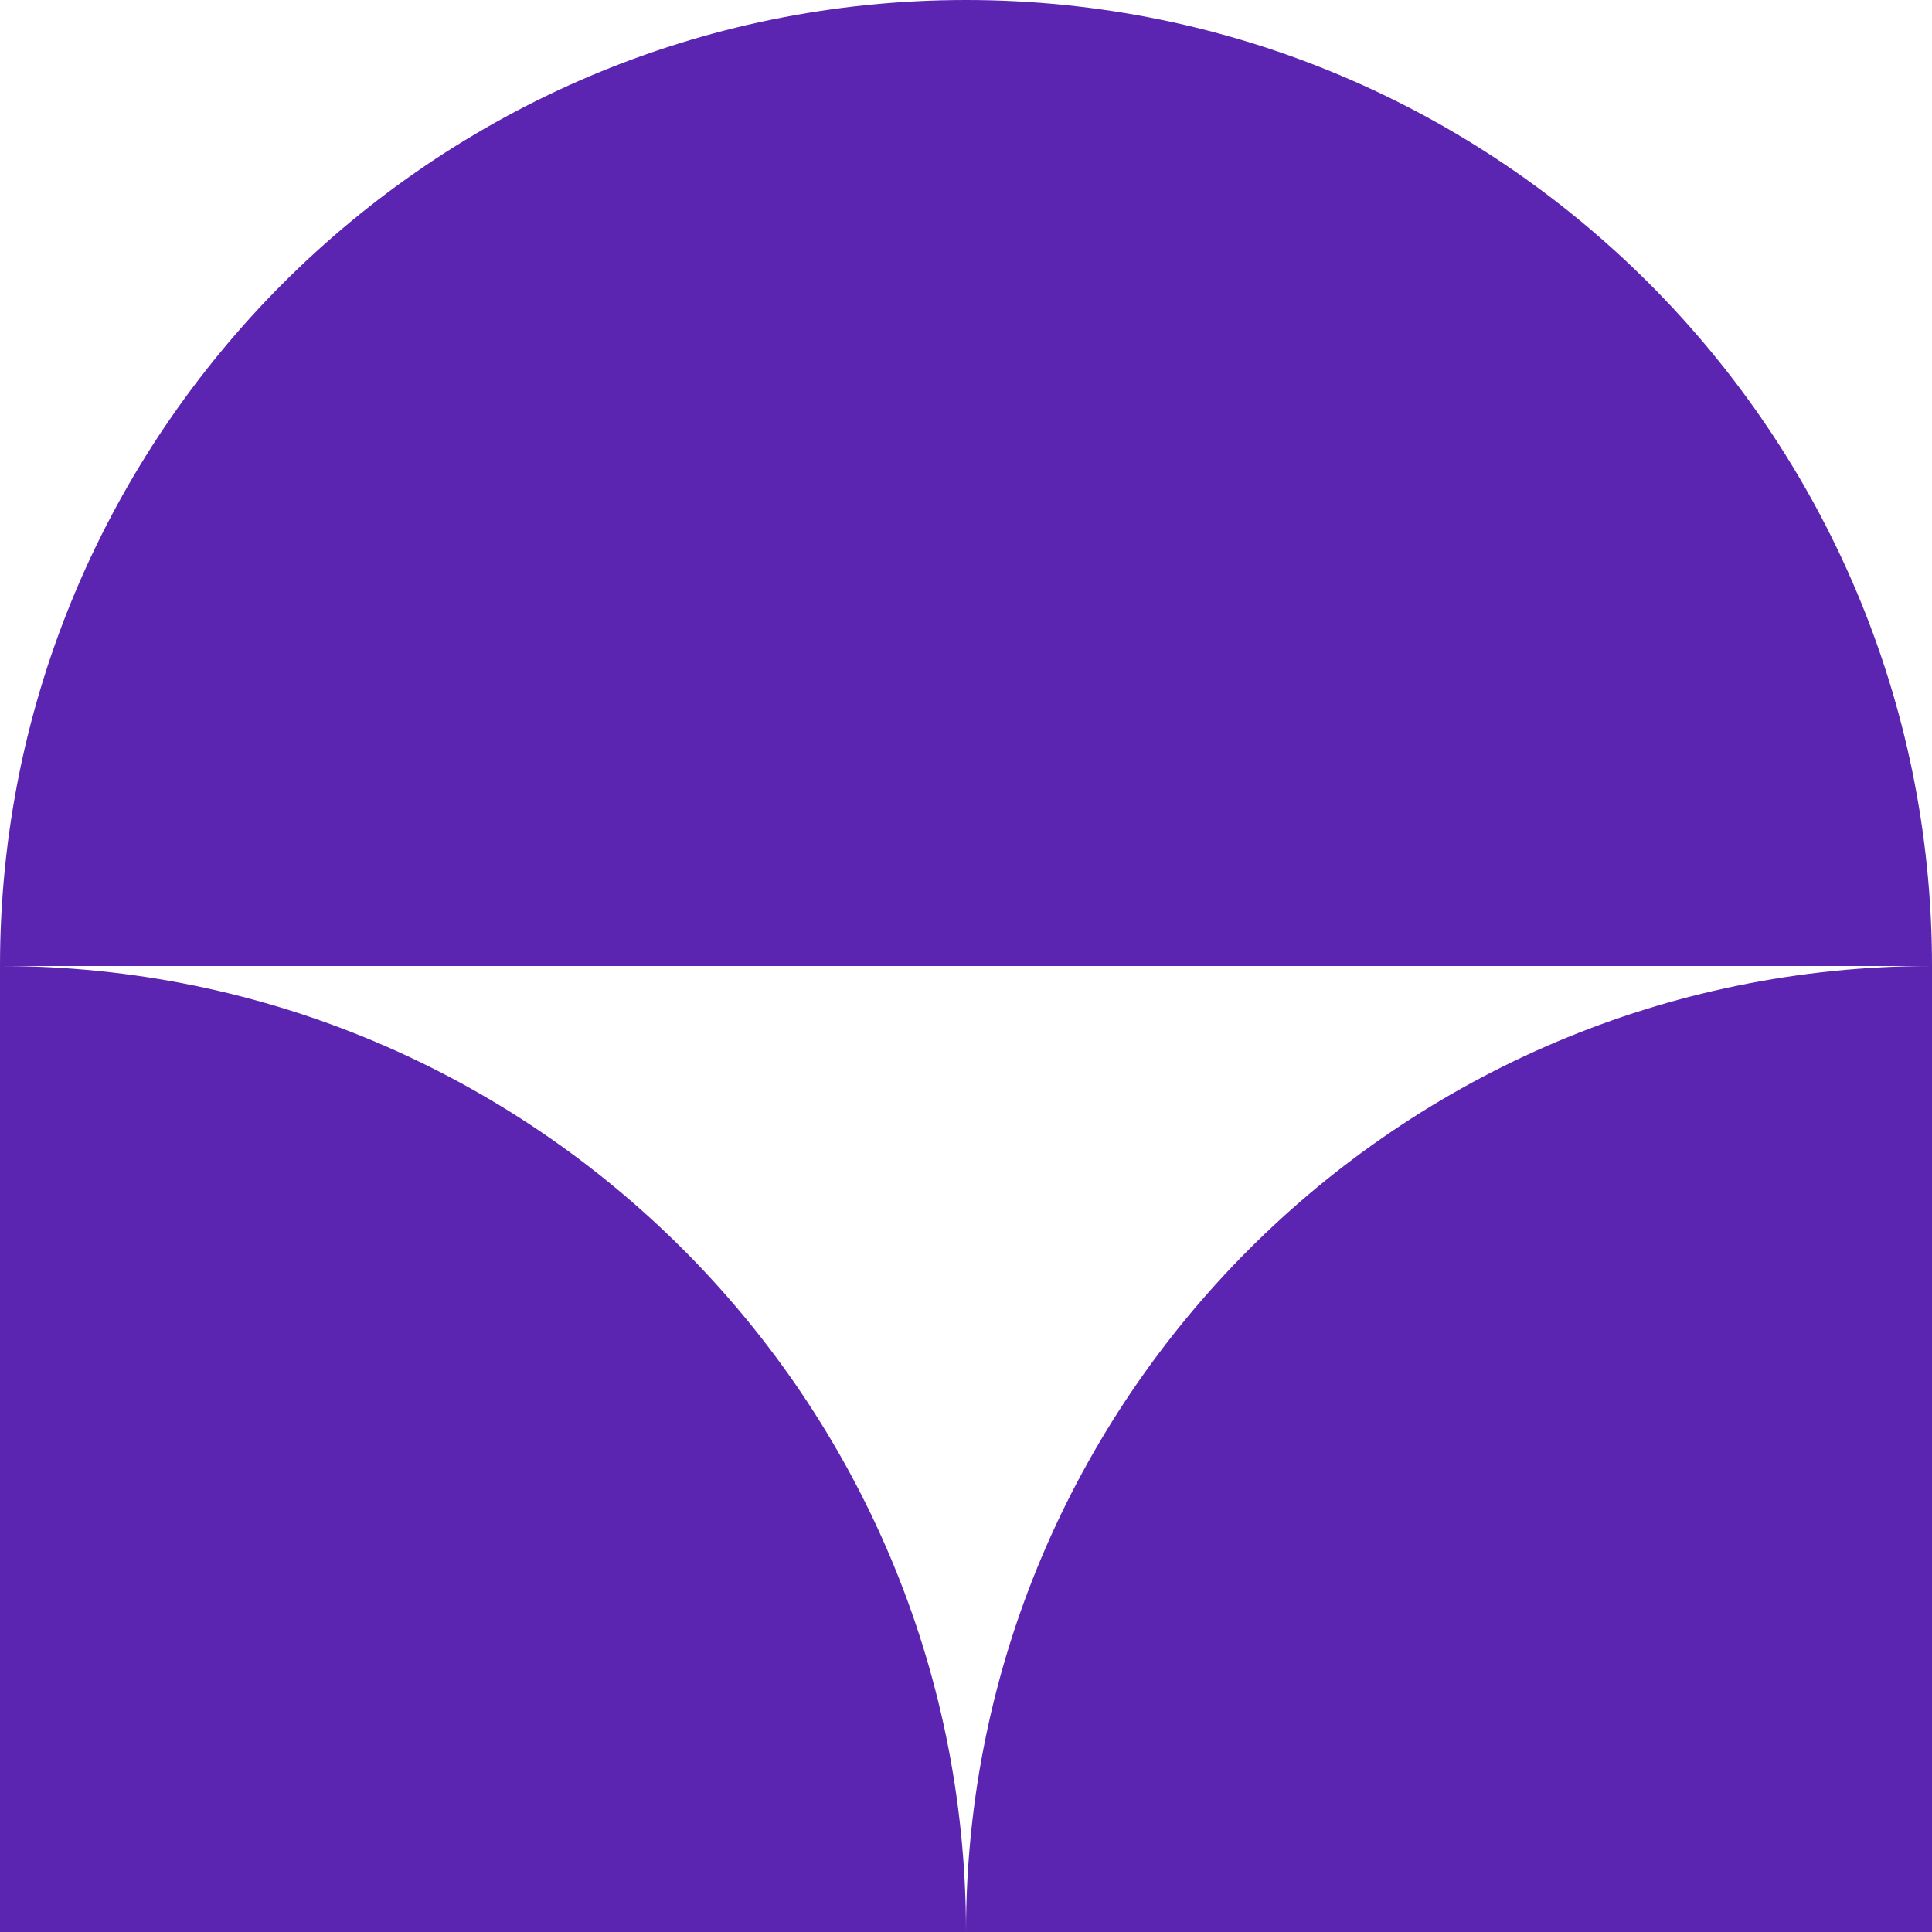
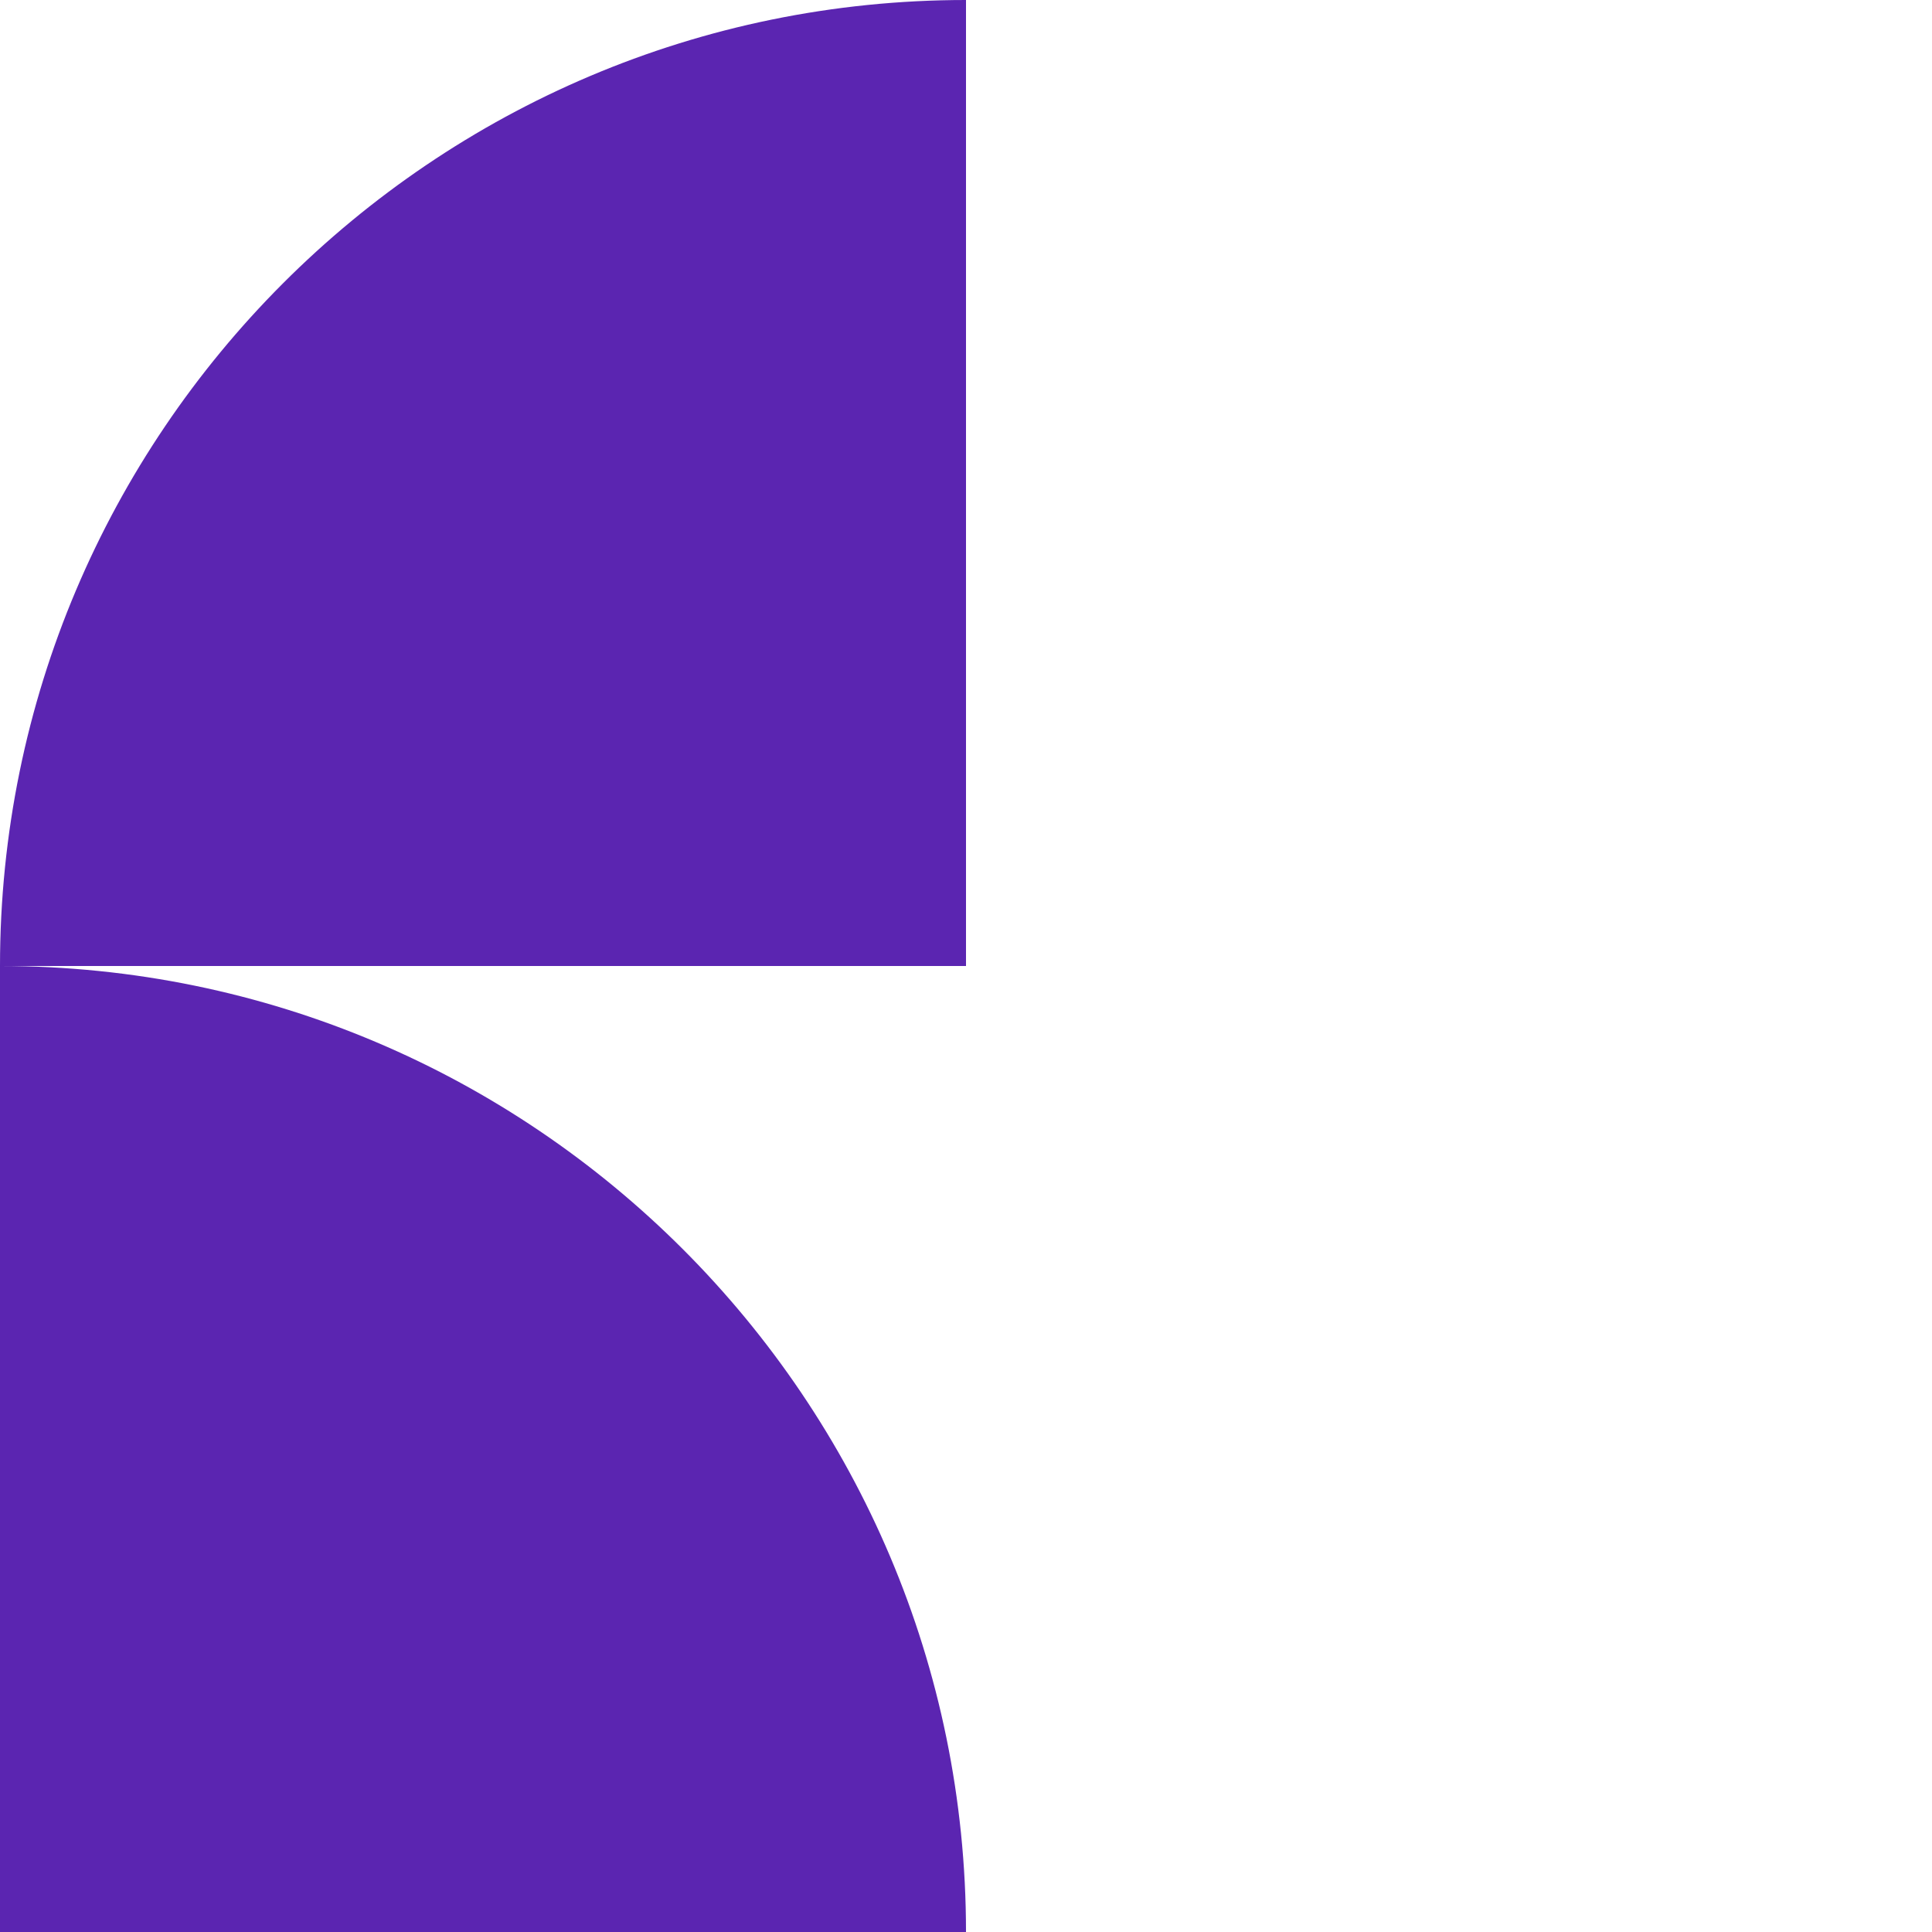
<svg xmlns="http://www.w3.org/2000/svg" width="24" height="24" viewBox="0 0 24 24" fill="none">
  <path d="M12 24H0V12C6.627 12 12 17.387 12 24Z" fill="#5B25B1" />
-   <path d="M24 12V24H12C12 17.387 17.373 12 24 12Z" fill="#5B25B1" />
  <path d="M12 0V12H0C0 5.387 5.373 0 12 0Z" fill="#5B25B1" />
-   <path d="M24 12H12V0C18.627 0 24 5.387 24 12Z" fill="#5B25B1" />
</svg>